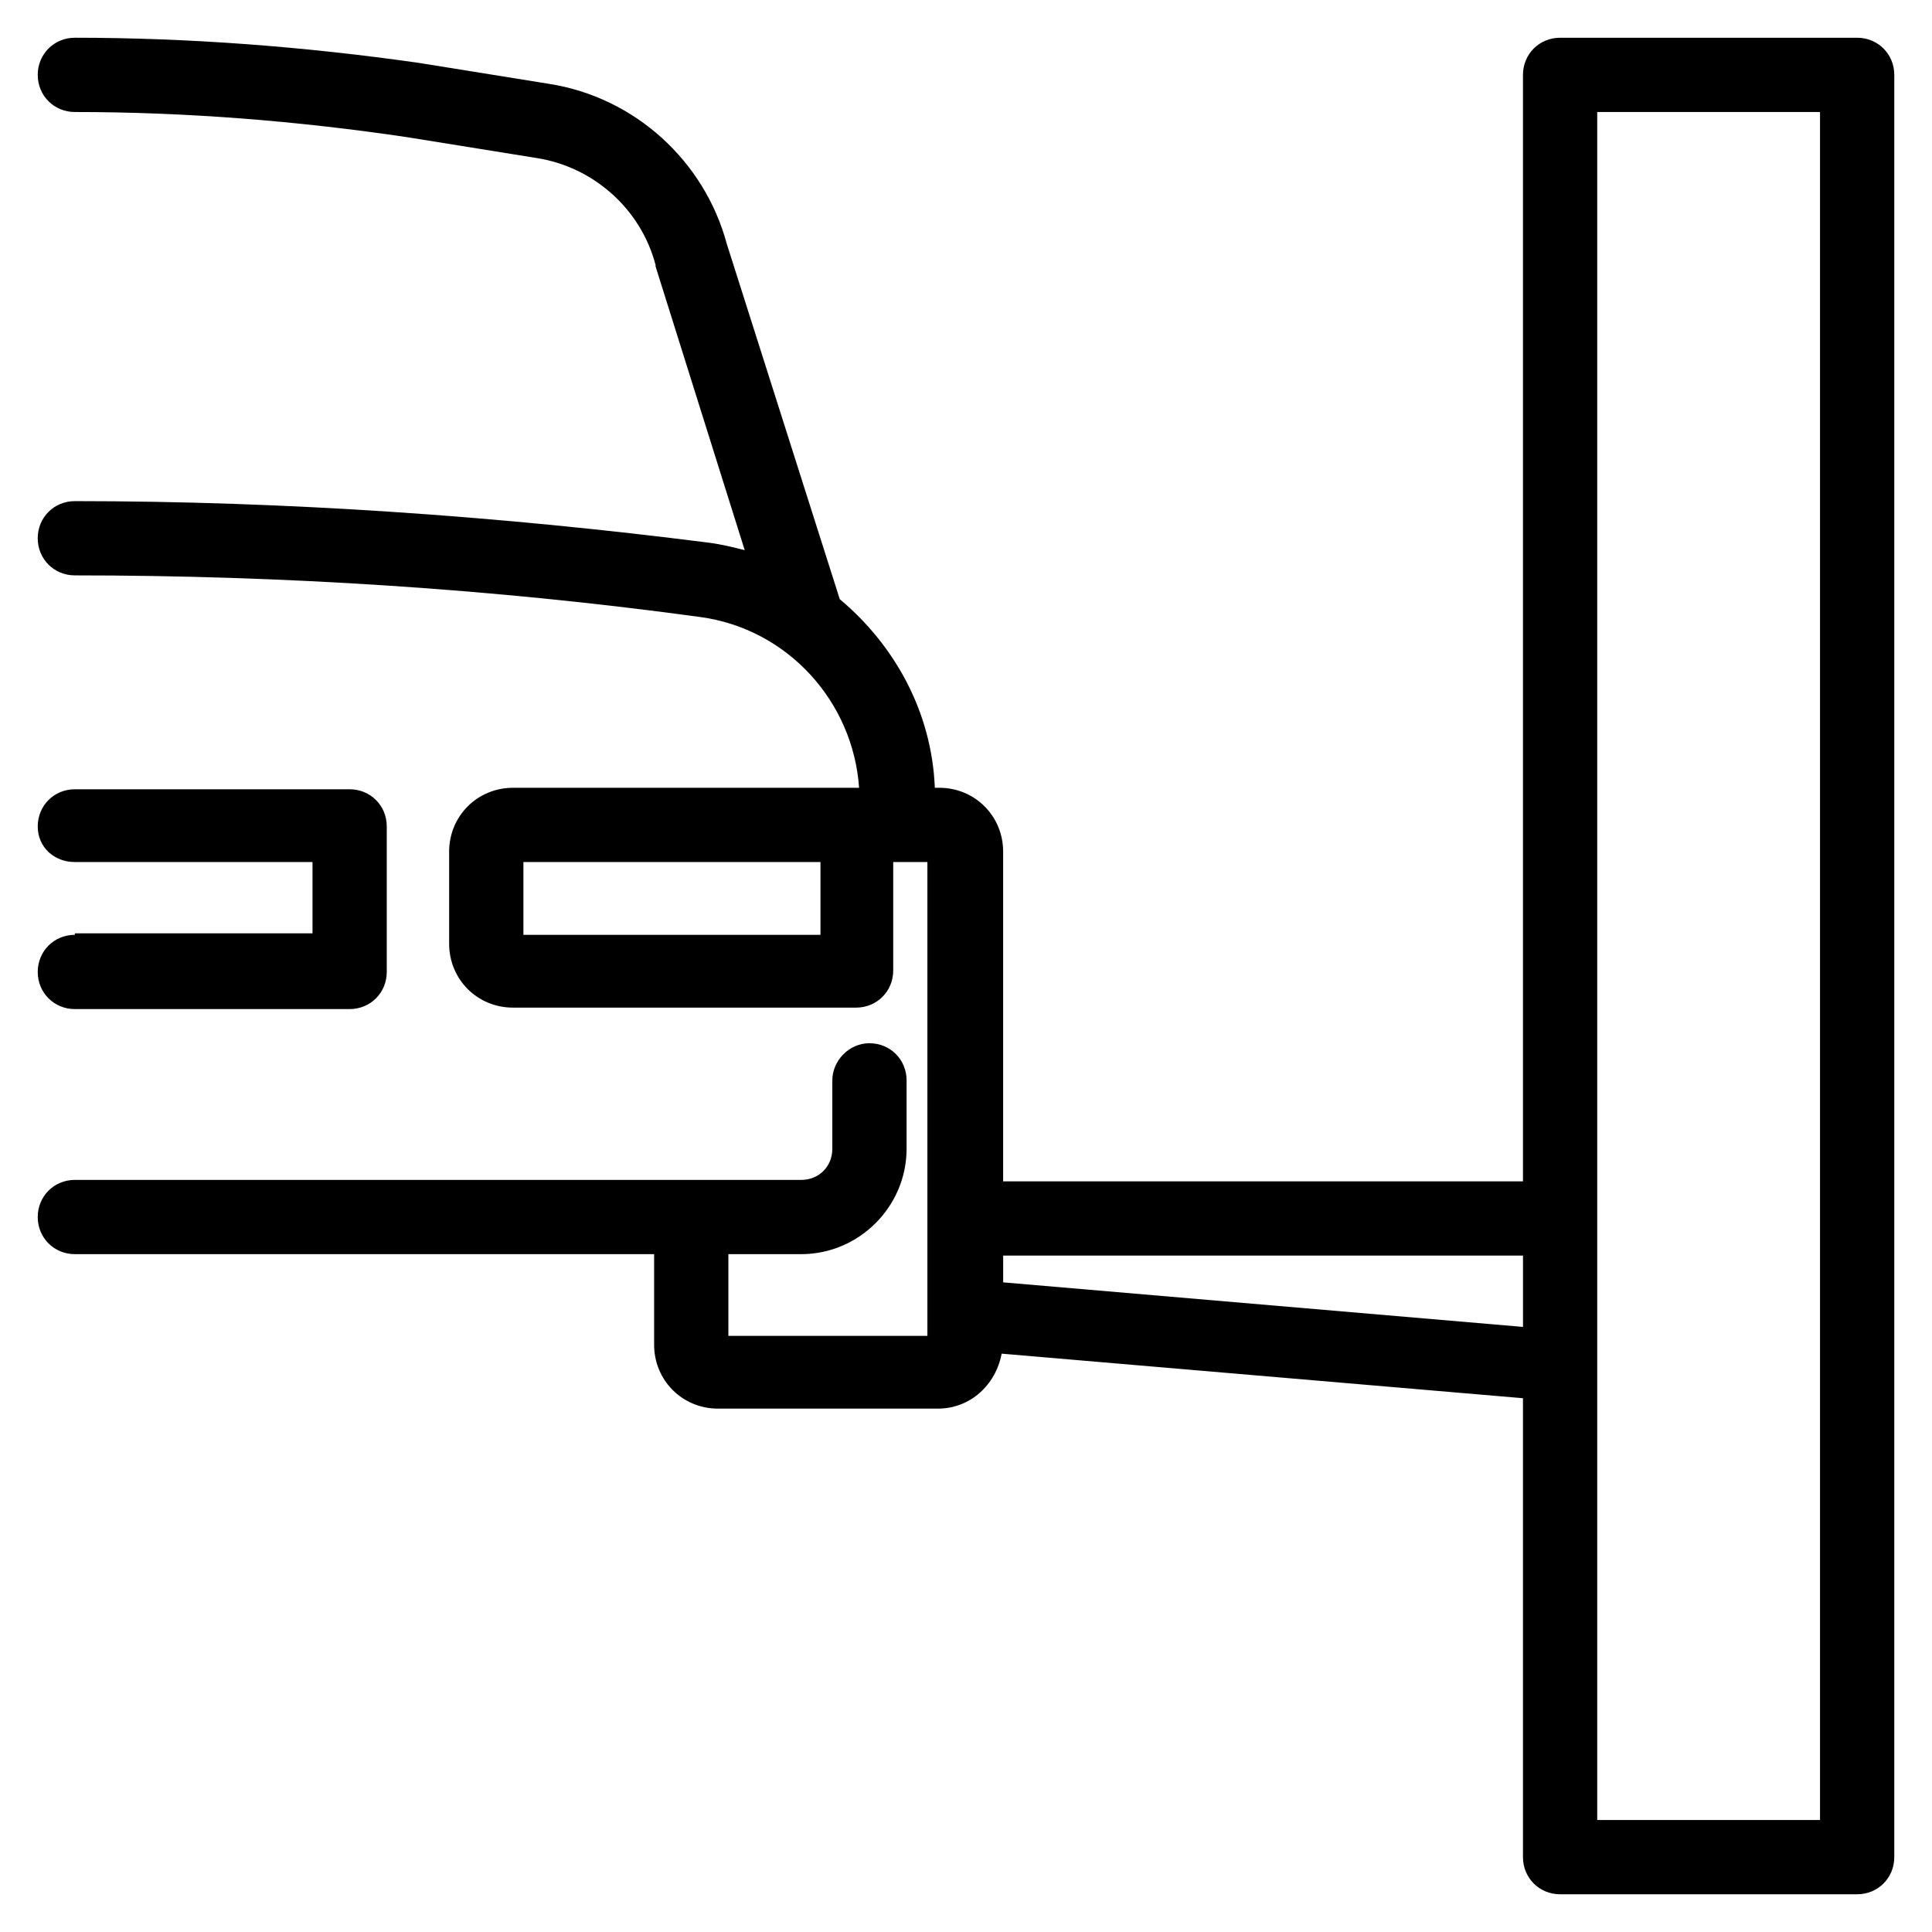
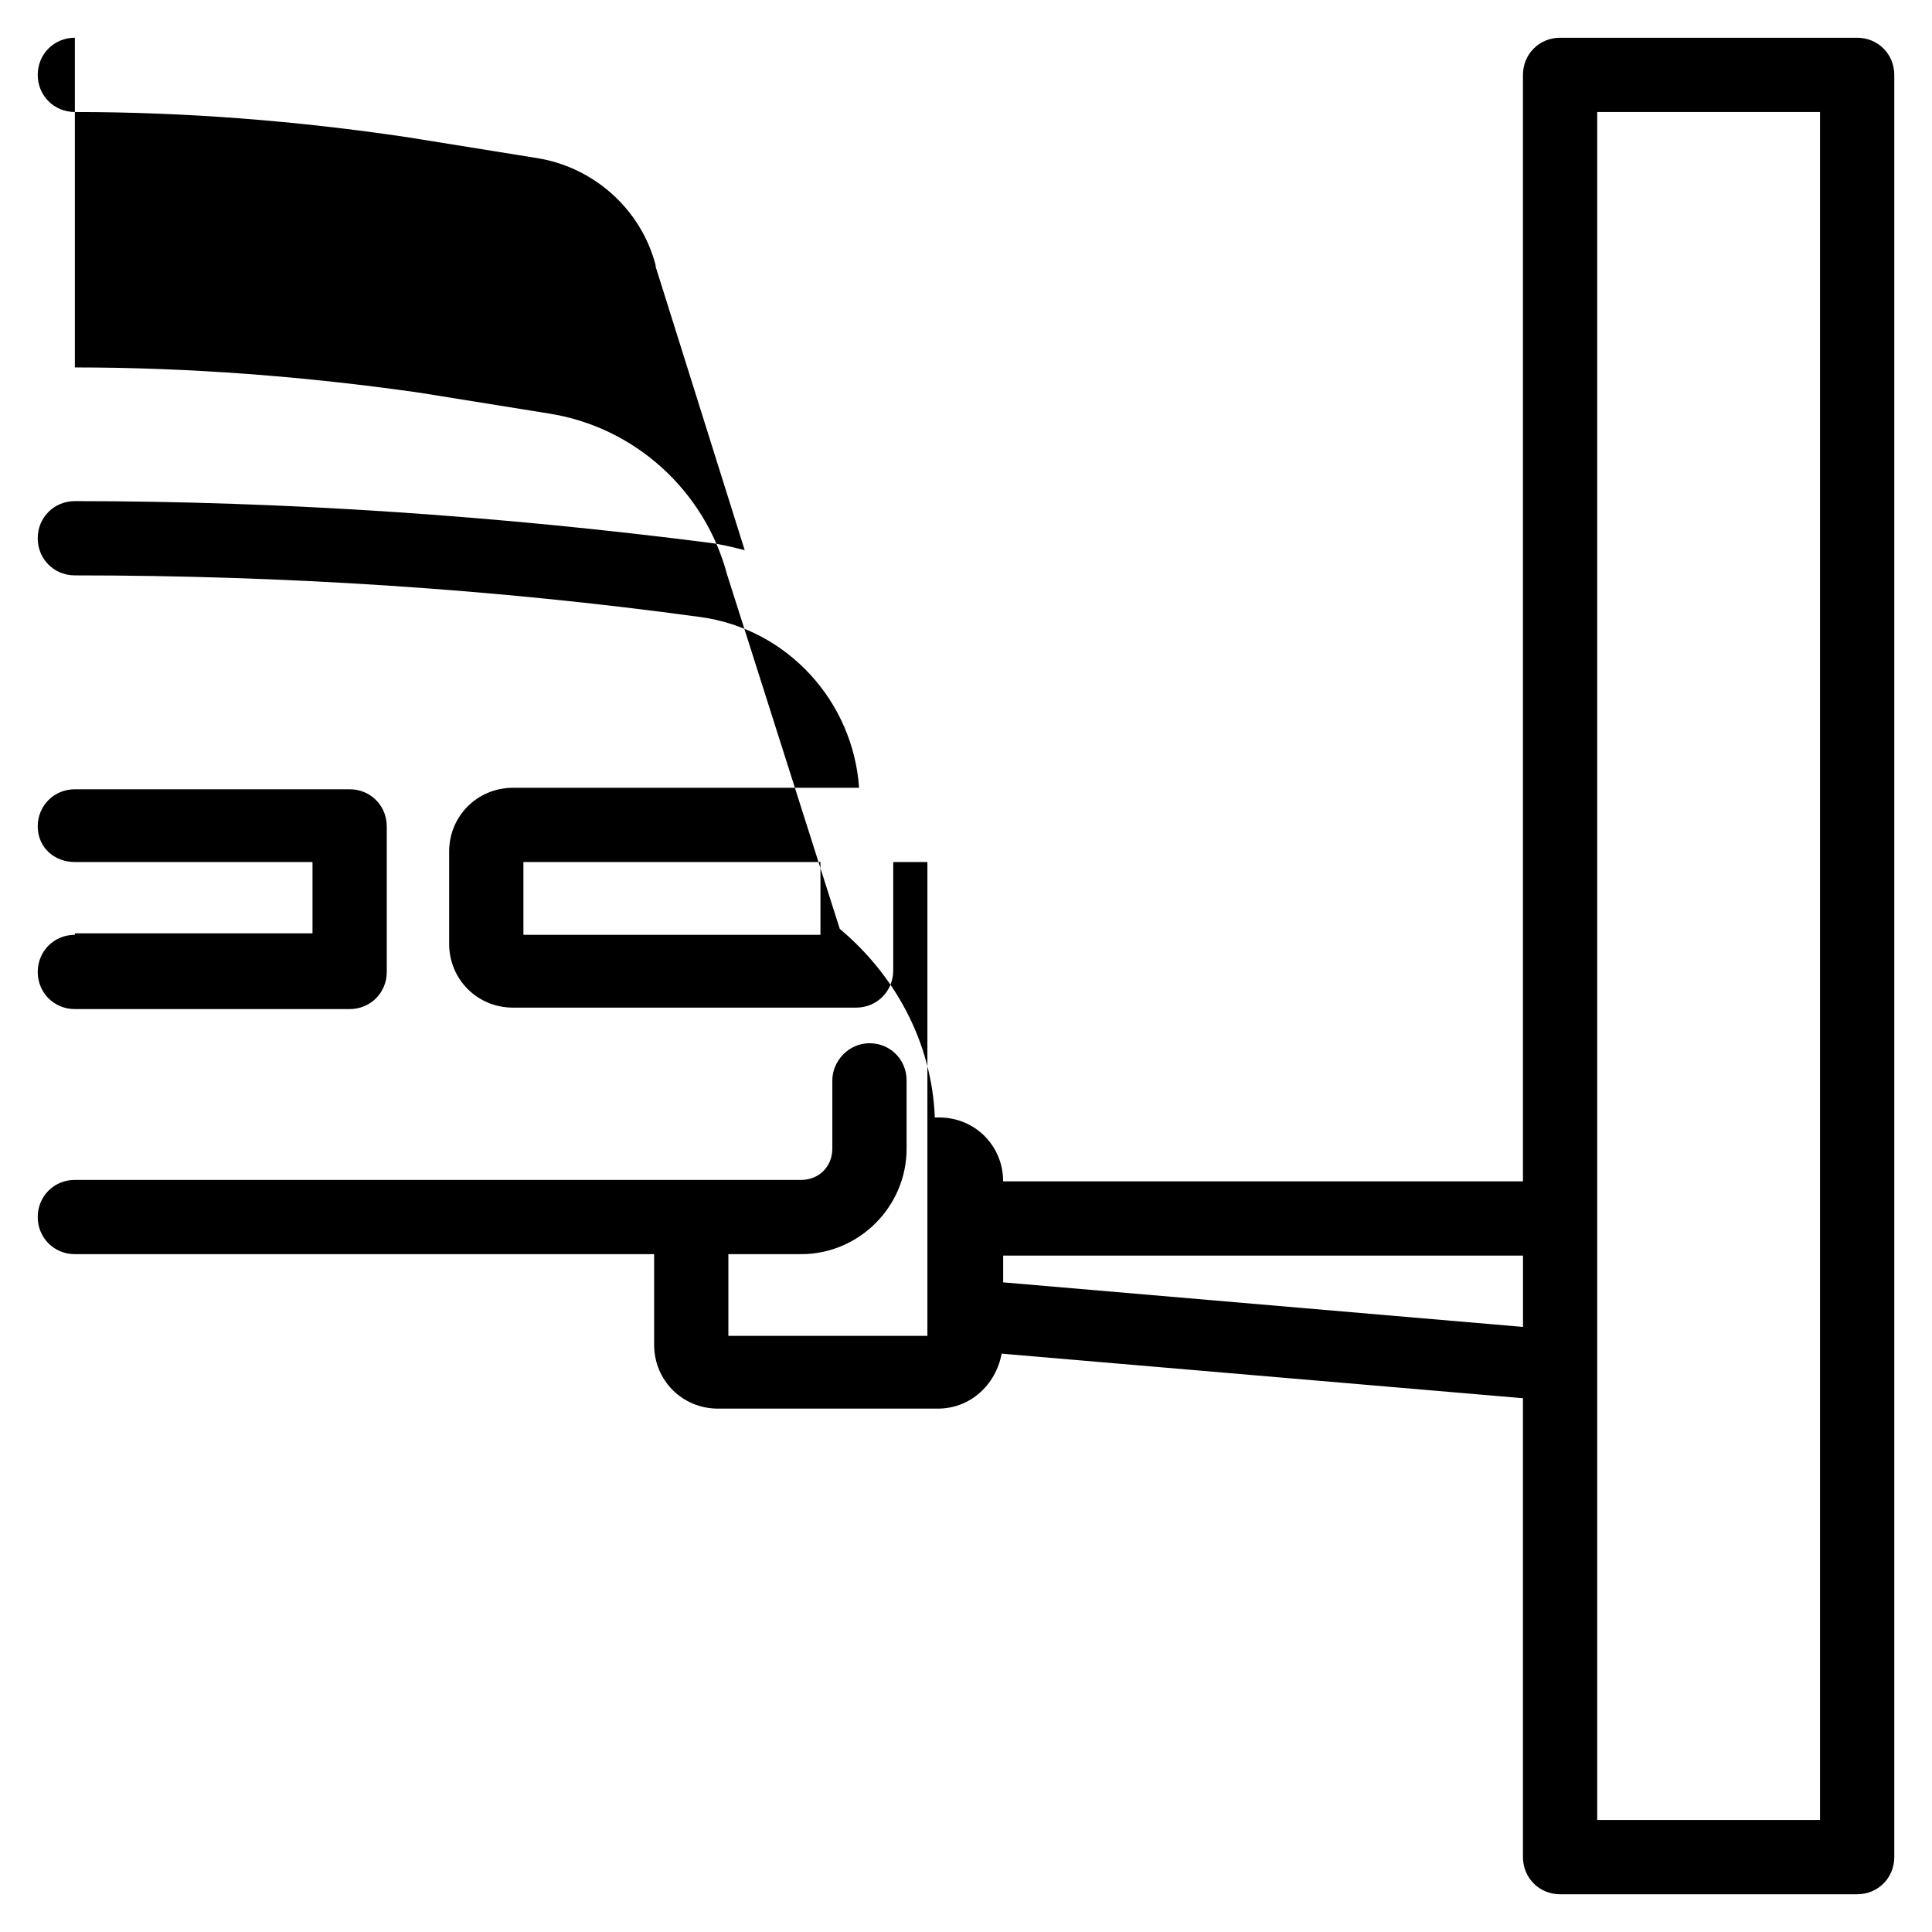
<svg xmlns="http://www.w3.org/2000/svg" fill="#000000" width="800px" height="800px" version="1.1" viewBox="144 144 512 512">
-   <path d="m163.84 154c-5.508 0-9.84 4.332-9.84 9.84 0 5.512 4.332 9.844 9.84 9.844 29.523 0 59.043 2.356 88.172 6.688l34.238 5.512c14.957 2.359 27.551 13.387 31.488 28.344v0.391l23.617 75.176c-3.148-0.785-6.301-1.574-9.449-1.969-55.496-7.082-112.17-11.023-168.07-11.023-5.508 0-9.84 4.332-9.84 9.84 0 5.512 4.332 9.84 9.84 9.84 55.105 0 111 3.547 165.71 11.027 23.223 3.148 40.547 22.434 42.121 45.262h-91.715c-9.445 0-16.926 7.481-16.926 16.93v24.398c0 9.445 7.481 16.93 16.926 16.93h90.922c5.512 0 9.84-4.332 9.84-9.84v-28.738h9.055v125.56h-52.742v-21.648h19.285c15.352 0 27.945-12.594 27.945-27.945v-18.113c0-5.508-4.328-9.84-9.84-9.84-5.512 0-9.84 4.727-9.84 9.84v18.113c0 4.723-3.539 8.266-8.266 8.266h-192.47c-5.508 0-9.84 4.328-9.84 9.84 0 5.508 4.332 9.84 9.84 9.84h153.51v24.008c0 9.445 7.481 16.926 16.926 16.926h58.25c8.66 0 15.352-6.301 16.926-14.566l138.15 11.809v121.62c0 5.508 4.332 9.84 9.84 9.84h78.723c5.508 0 9.84-4.332 9.84-9.84v-472.32c0-5.508-4.332-9.84-9.84-9.84h-78.723c-5.508 0-9.84 4.332-9.84 9.84v293.23h-137.76v-87.375c0-9.449-7.484-16.93-16.93-16.93h-1.176c-0.789-20.074-10.629-37.781-25.191-49.984l-29.914-94.07c-5.902-22.043-24.402-38.969-47.23-42.512l-34.25-5.512c-30.305-4.332-61.004-6.691-91.312-6.691zm403.44 19.684h59.043v452.64h-59.043zm-403.44 179.48c-5.508 0-9.84 4.328-9.84 9.84 0 5.508 4.332 9.445 9.84 9.445h62.977v18.898h-62.977v0.391c-5.508 0-9.84 4.328-9.84 9.84s4.332 9.84 9.84 9.84h72.816c5.512 0 9.84-4.328 9.84-9.84v-38.574c0-5.512-4.328-9.84-9.84-9.84zm118.87 19.285h78.719v19.289h-78.719zm127.14 104.3h137.76v18.898l-137.76-11.809z" />
+   <path d="m163.84 154c-5.508 0-9.84 4.332-9.84 9.84 0 5.512 4.332 9.844 9.84 9.844 29.523 0 59.043 2.356 88.172 6.688l34.238 5.512c14.957 2.359 27.551 13.387 31.488 28.344v0.391l23.617 75.176c-3.148-0.785-6.301-1.574-9.449-1.969-55.496-7.082-112.17-11.023-168.07-11.023-5.508 0-9.84 4.332-9.84 9.84 0 5.512 4.332 9.84 9.84 9.84 55.105 0 111 3.547 165.71 11.027 23.223 3.148 40.547 22.434 42.121 45.262h-91.715c-9.445 0-16.926 7.481-16.926 16.93v24.398c0 9.445 7.481 16.93 16.926 16.93h90.922c5.512 0 9.84-4.332 9.84-9.84v-28.738h9.055v125.56h-52.742v-21.648h19.285c15.352 0 27.945-12.594 27.945-27.945v-18.113c0-5.508-4.328-9.84-9.84-9.84-5.512 0-9.84 4.727-9.84 9.84v18.113c0 4.723-3.539 8.266-8.266 8.266h-192.47c-5.508 0-9.84 4.328-9.84 9.84 0 5.508 4.332 9.84 9.84 9.84h153.51v24.008c0 9.445 7.481 16.926 16.926 16.926h58.25c8.66 0 15.352-6.301 16.926-14.566l138.15 11.809v121.62c0 5.508 4.332 9.84 9.84 9.84h78.723c5.508 0 9.84-4.332 9.84-9.84v-472.32c0-5.508-4.332-9.84-9.84-9.84h-78.723c-5.508 0-9.84 4.332-9.84 9.84v293.23h-137.76c0-9.449-7.484-16.93-16.93-16.93h-1.176c-0.789-20.074-10.629-37.781-25.191-49.984l-29.914-94.07c-5.902-22.043-24.402-38.969-47.23-42.512l-34.25-5.512c-30.305-4.332-61.004-6.691-91.312-6.691zm403.44 19.684h59.043v452.64h-59.043zm-403.44 179.48c-5.508 0-9.84 4.328-9.84 9.84 0 5.508 4.332 9.445 9.84 9.445h62.977v18.898h-62.977v0.391c-5.508 0-9.84 4.328-9.84 9.84s4.332 9.84 9.84 9.84h72.816c5.512 0 9.84-4.328 9.84-9.84v-38.574c0-5.512-4.328-9.84-9.84-9.84zm118.87 19.285h78.719v19.289h-78.719zm127.14 104.3h137.76v18.898l-137.76-11.809z" />
</svg>